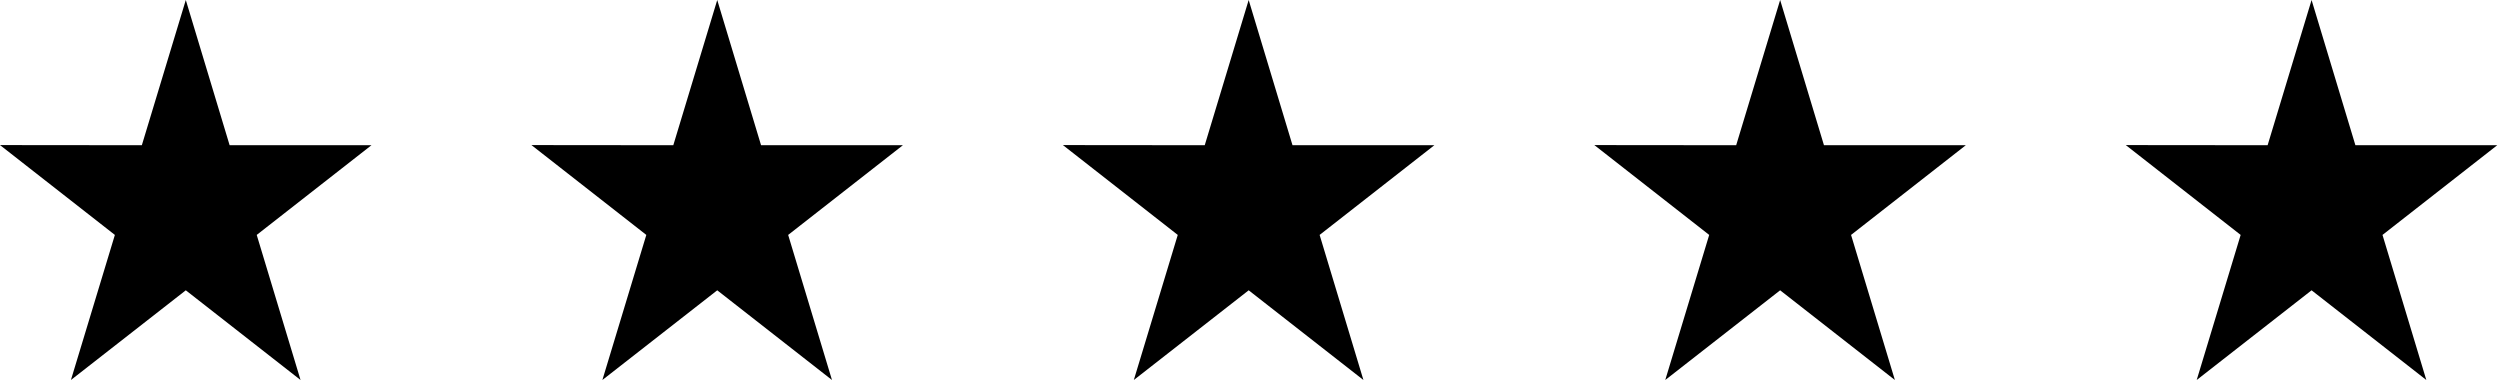
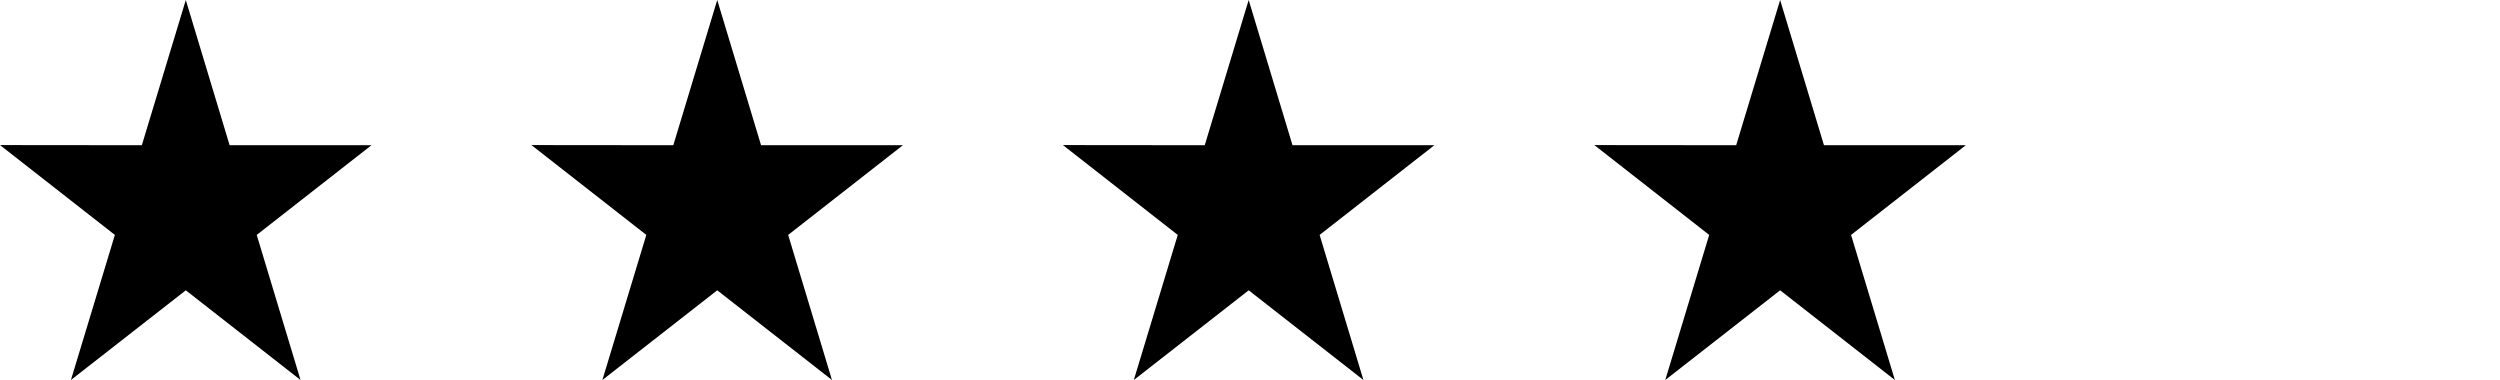
<svg xmlns="http://www.w3.org/2000/svg" width="125" height="19" viewBox="0 0 125 19" fill="none">
  <path fill-rule="evenodd" clip-rule="evenodd" d="M18.573 7.261H11.481L9.29 0L7.092 7.261L0 7.254L5.744 11.746L3.546 19L9.29 14.515L15.027 19L12.836 11.746L18.573 7.261Z" fill="black" />
  <path fill-rule="evenodd" clip-rule="evenodd" d="M45.145 7.261H38.053L35.862 0L33.665 7.261L26.572 7.254L32.316 11.746L30.119 19L35.862 14.515L41.599 19L39.408 11.746L45.145 7.261Z" fill="black" />
  <path fill-rule="evenodd" clip-rule="evenodd" d="M71.718 7.261H64.625L62.434 0L60.237 7.261L53.145 7.254L58.888 11.746L56.691 19L62.434 14.515L68.171 19L65.981 11.746L71.718 7.261Z" fill="black" />
  <path fill-rule="evenodd" clip-rule="evenodd" d="M98.29 7.261H91.198L89.007 0L86.809 7.261L79.717 7.254L85.46 11.746L83.263 19L89.007 14.515L94.744 19L92.553 11.746L98.29 7.261Z" fill="black" />
-   <path fill-rule="evenodd" clip-rule="evenodd" d="M124.862 7.261H117.77L115.579 0L113.381 7.261L106.289 7.254L112.033 11.746L109.835 19L115.579 14.515L121.316 19L119.125 11.746L124.862 7.261Z" fill="black" />
</svg>